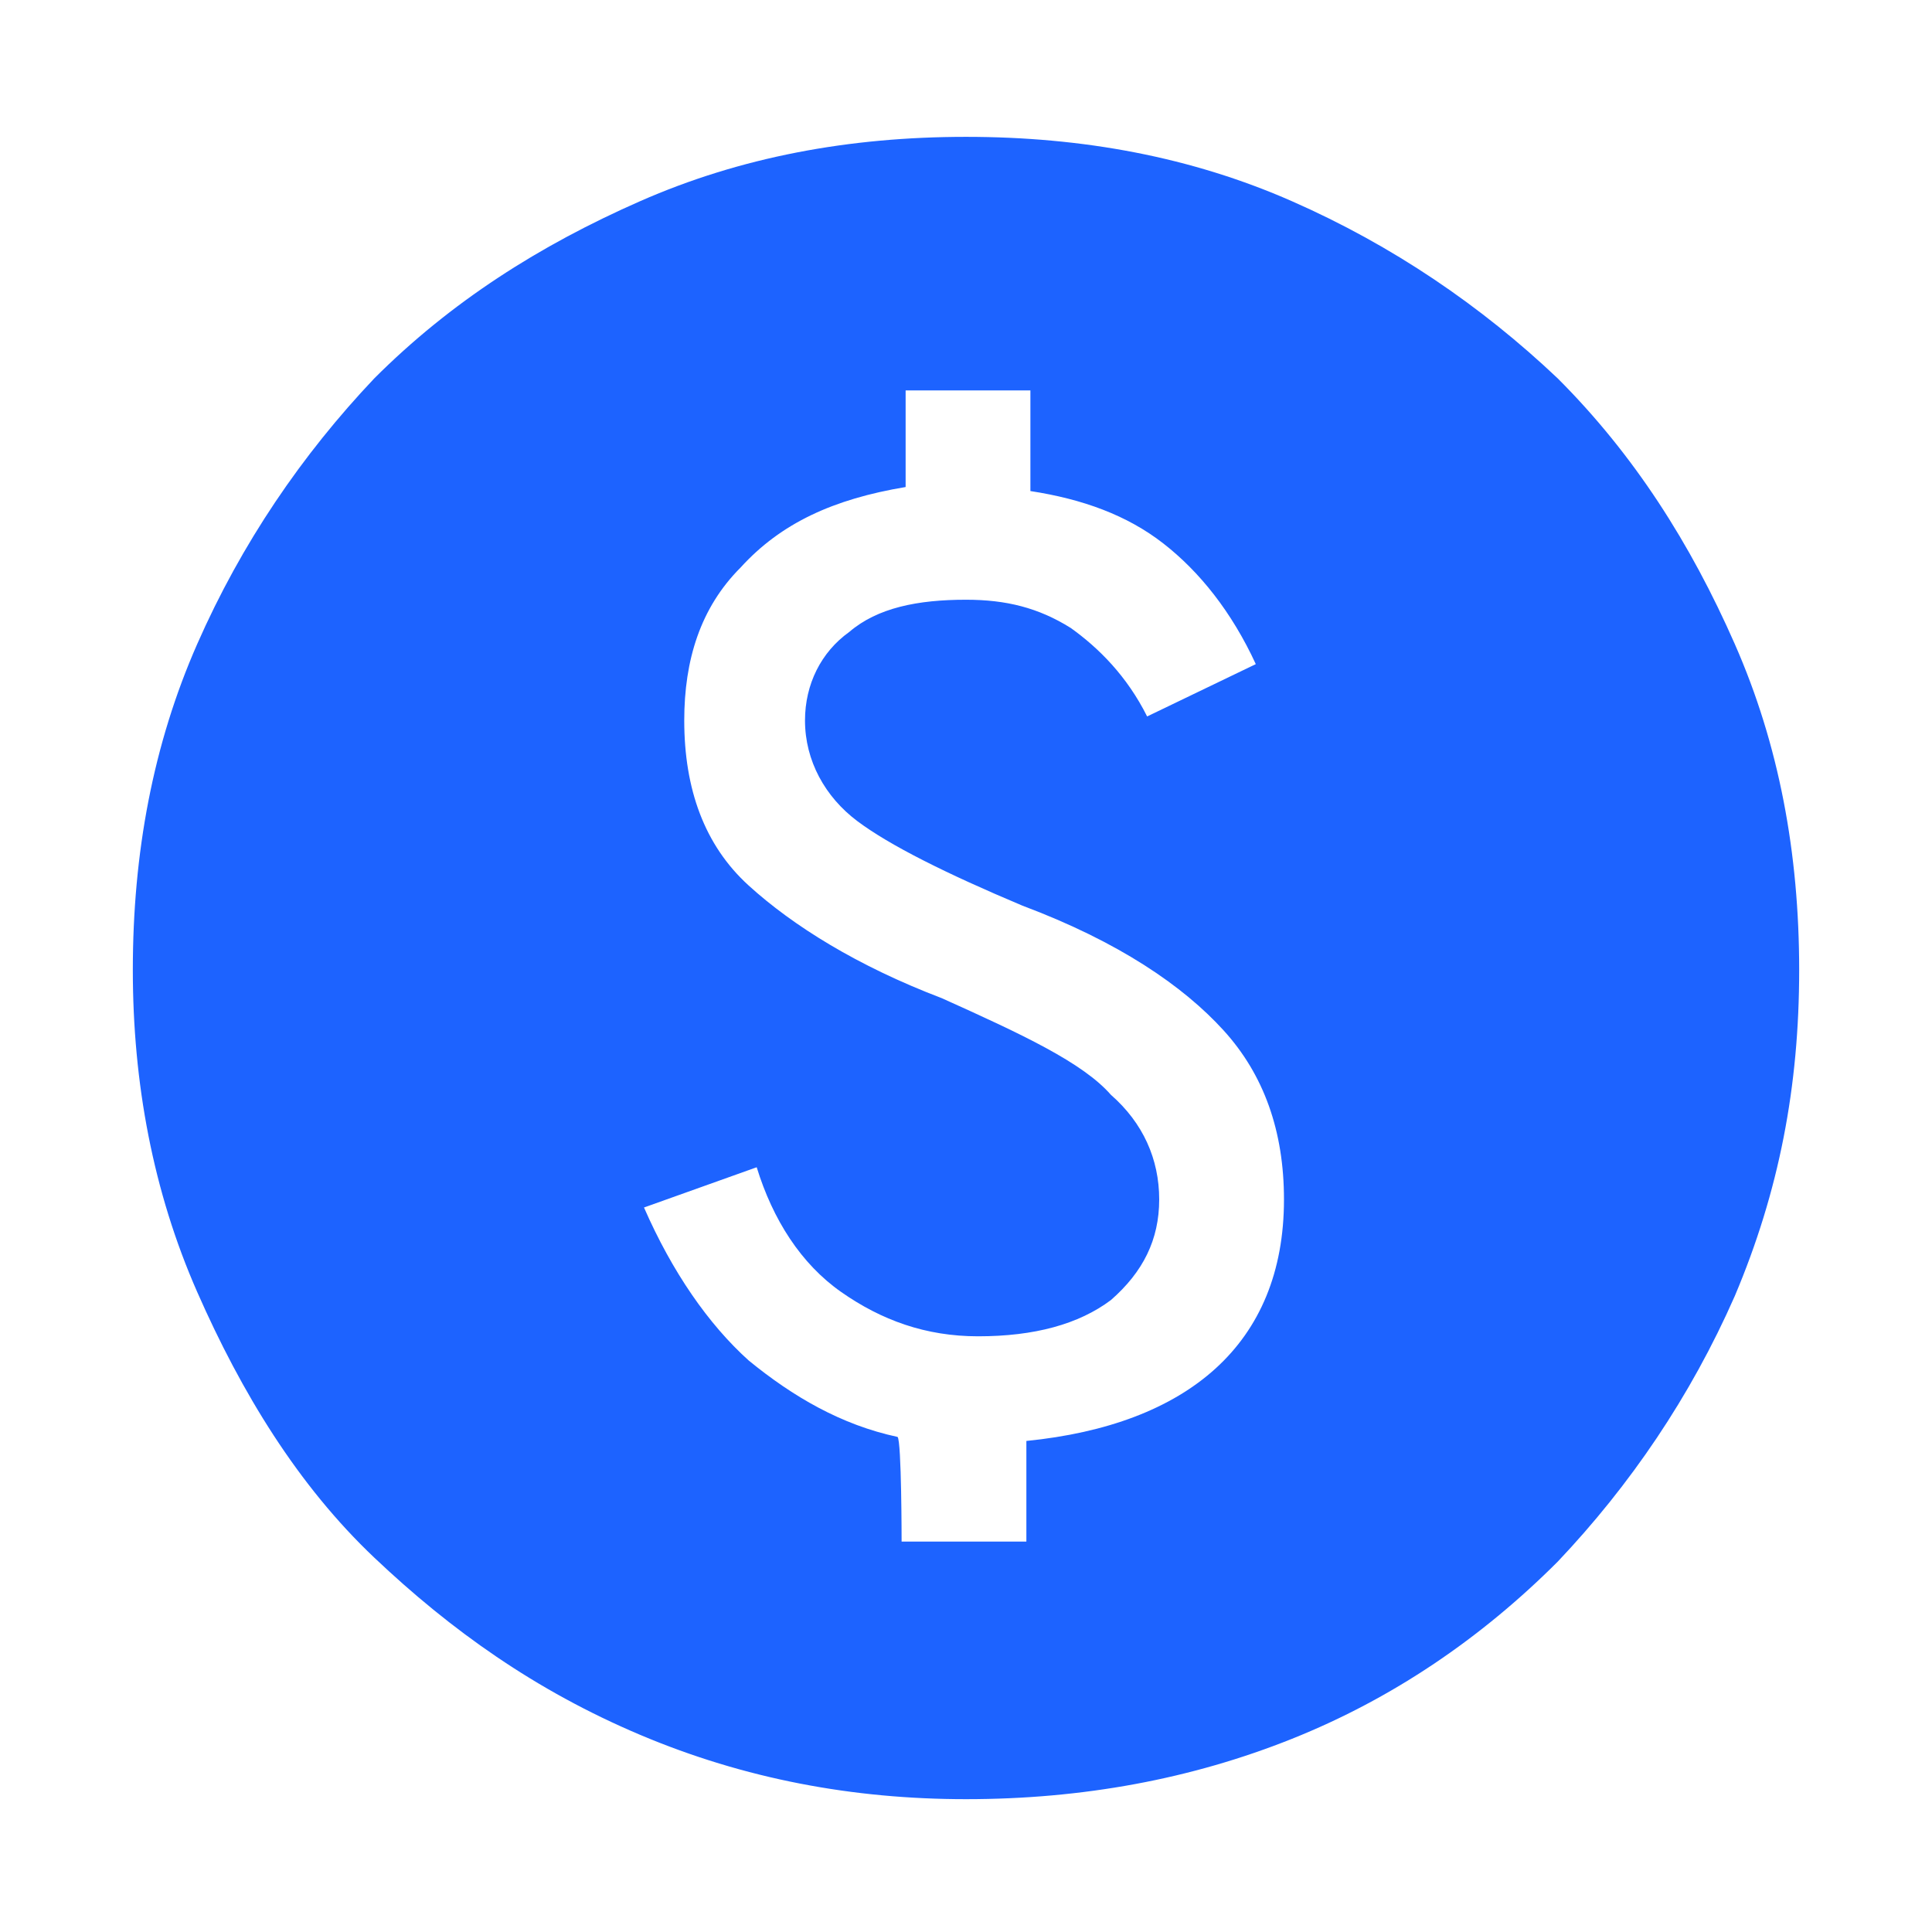
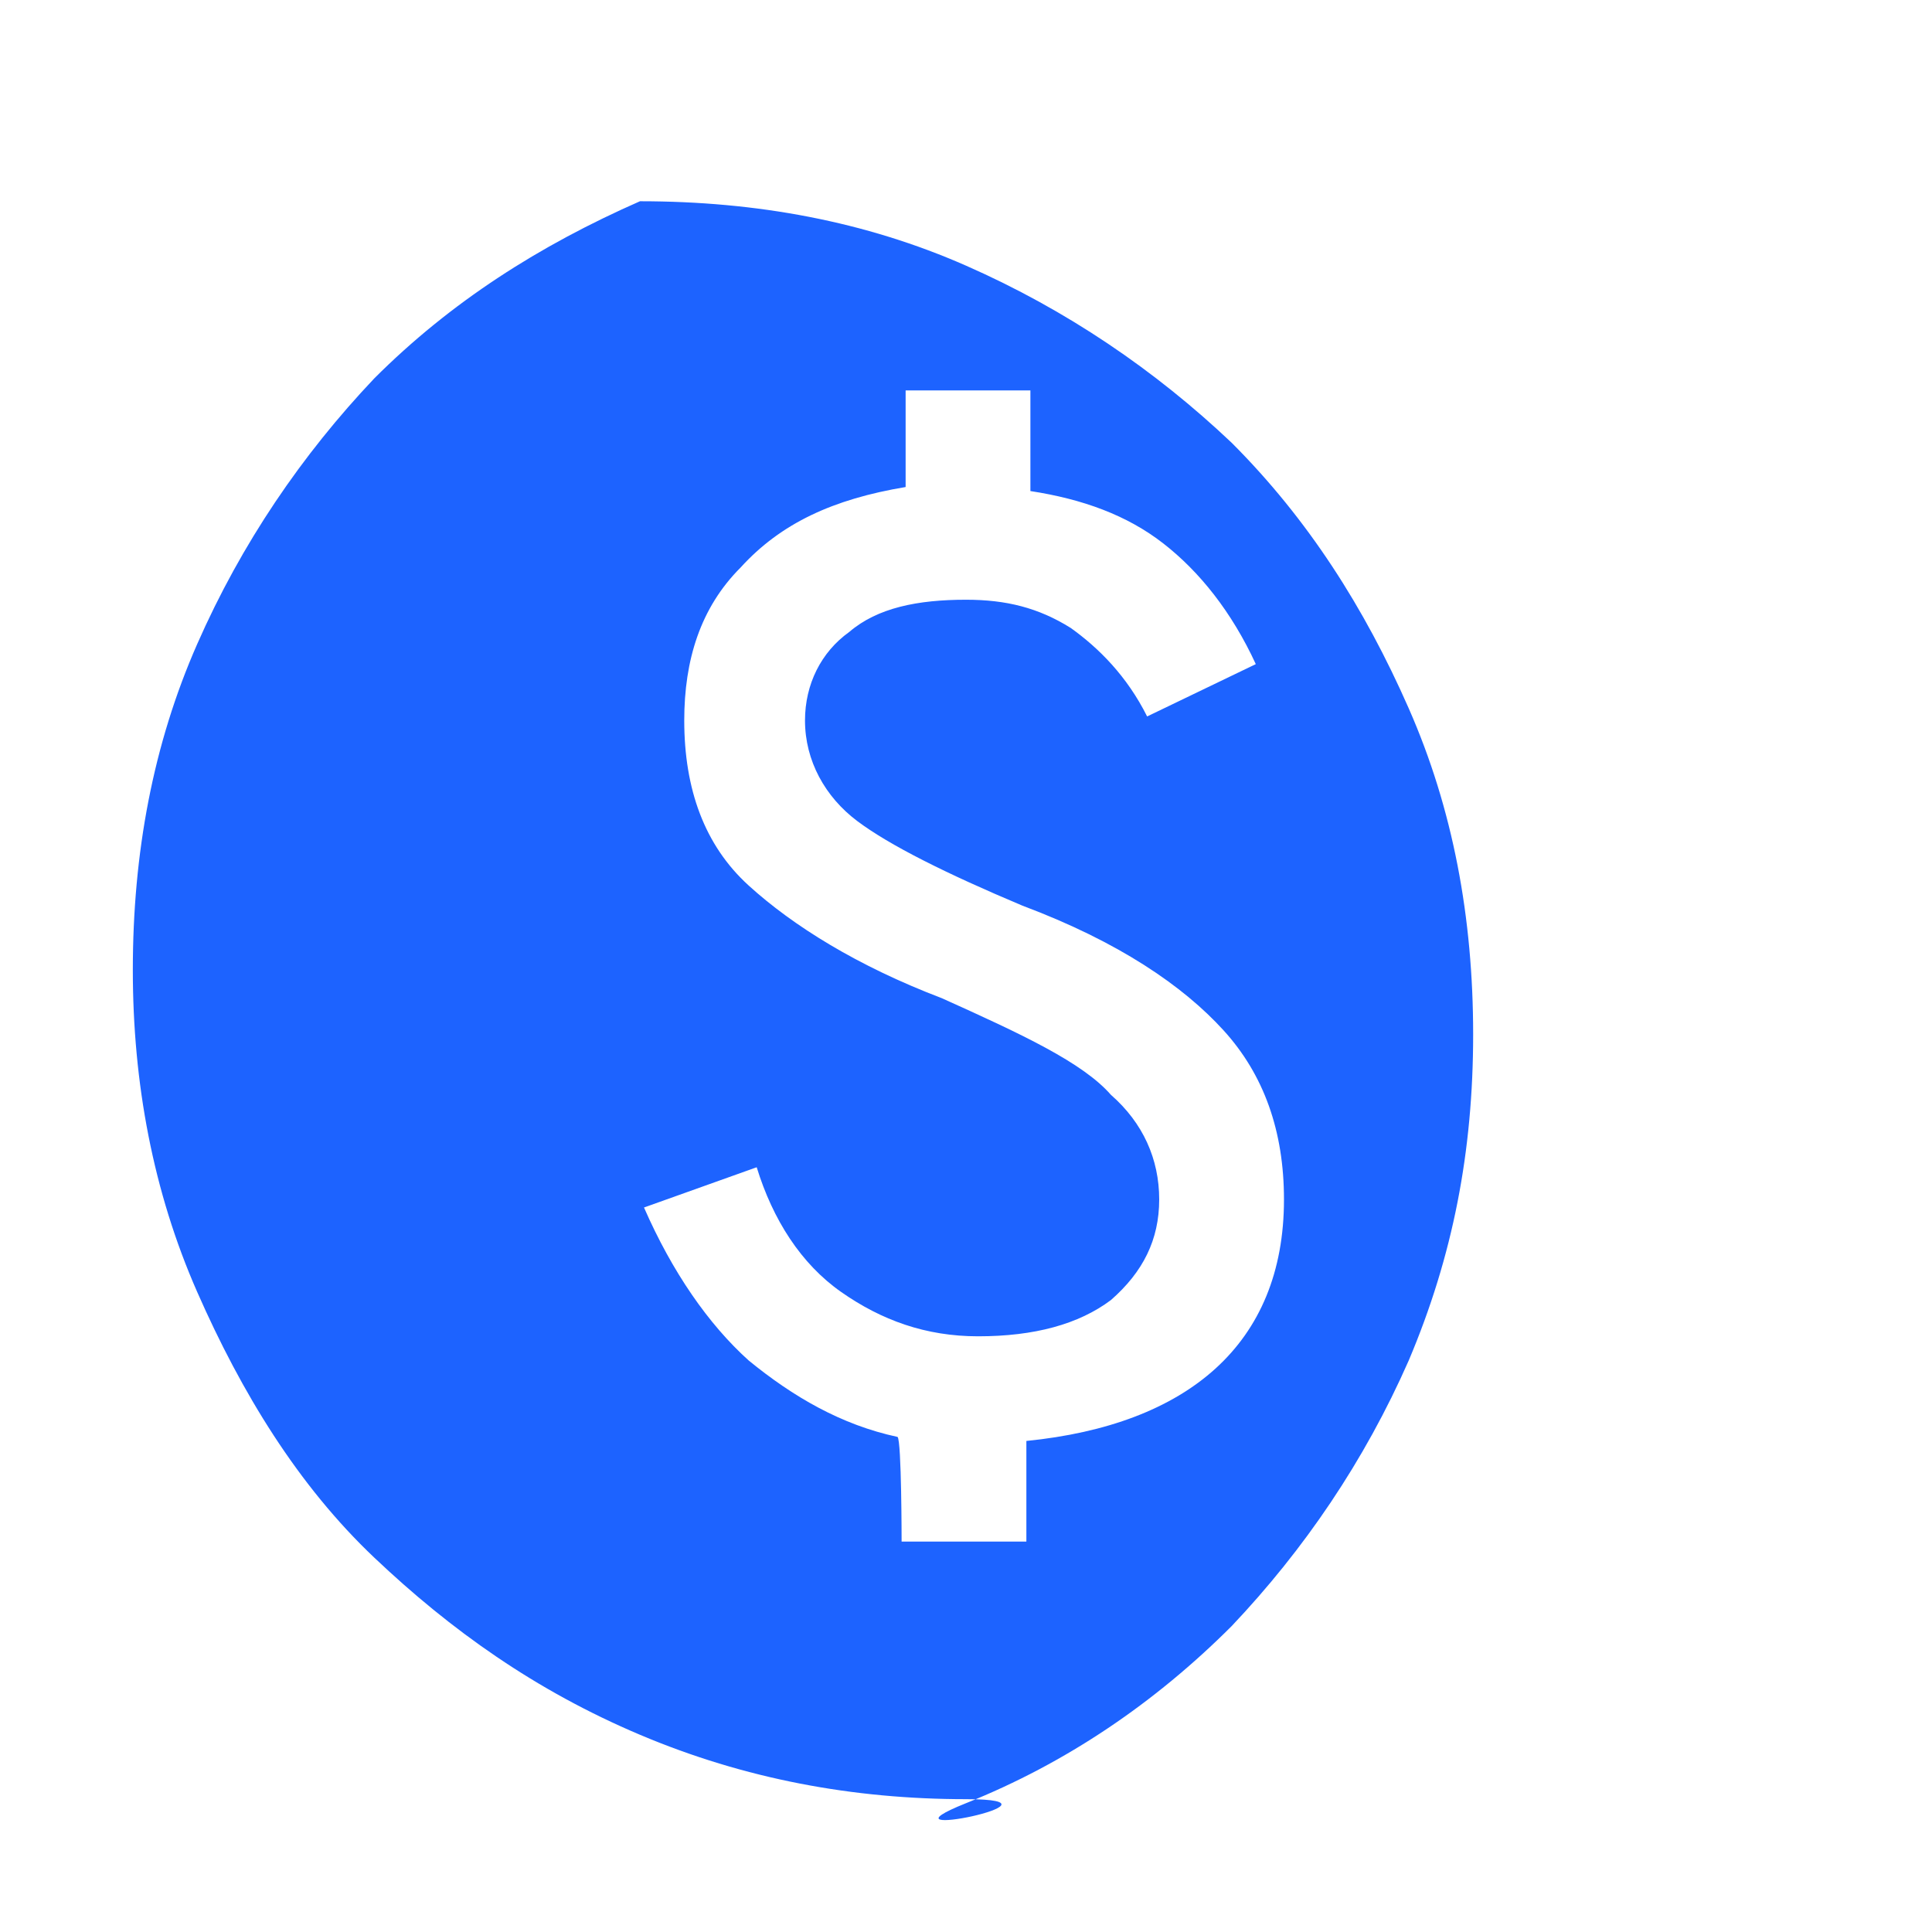
<svg xmlns="http://www.w3.org/2000/svg" version="1.1" id="Layer_1" x="0px" y="0px" viewBox="0 0 48 48" style="enable-background:new 0 0 48 48;" xml:space="preserve">
  <style type="text/css">
	.st0{fill:#1D63FF;}
</style>
-   <path class="st0" d="M22.4,38.3h3.1v-2.5c2-0.2,3.6-0.8,4.7-1.8s1.7-2.4,1.7-4.2c0-1.7-0.5-3.1-1.5-4.2c-1-1.1-2.6-2.2-5-3.1  c-1.9-0.8-3.3-1.5-4.1-2.1c-0.8-0.6-1.3-1.5-1.3-2.5c0-0.9,0.4-1.7,1.1-2.2c0.7-0.6,1.7-0.8,2.9-0.8c1,0,1.8,0.2,2.6,0.7  c0.7,0.5,1.4,1.2,1.9,2.2l2.7-1.3c-0.6-1.3-1.4-2.3-2.3-3s-2-1.1-3.3-1.3V9.7h-3.1v2.4c-1.8,0.3-3.1,0.9-4.1,2c-1,1-1.4,2.3-1.4,3.8  c0,1.7,0.5,3.1,1.6,4.1c1.1,1,2.7,2,4.8,2.8c2,0.9,3.5,1.6,4.2,2.4c0.8,0.7,1.2,1.6,1.2,2.6c0,1-0.4,1.8-1.2,2.5  c-0.8,0.6-1.9,0.9-3.3,0.9c-1.3,0-2.4-0.4-3.4-1.1c-1-0.7-1.7-1.8-2.1-3.1L16,30c0.7,1.6,1.6,2.9,2.6,3.8c1.1,0.9,2.3,1.6,3.7,1.9  C22.4,35.8,22.4,38.3,22.4,38.3z M24,44.7c-2.8,0-5.5-0.5-8.1-1.6s-4.7-2.6-6.6-4.4S6,34.6,4.9,32.1c-1.1-2.5-1.6-5.2-1.6-8  c0-2.9,0.5-5.6,1.6-8.1s2.6-4.7,4.4-6.6c1.9-1.9,4.1-3.3,6.6-4.4c2.5-1.1,5.2-1.6,8.1-1.6c2.9,0,5.6,0.5,8.1,1.6  c2.5,1.1,4.7,2.6,6.6,4.4c1.9,1.9,3.3,4.1,4.4,6.6c1.1,2.5,1.6,5.2,1.6,8.1c0,2.9-0.5,5.5-1.6,8.1c-1.1,2.5-2.6,4.7-4.4,6.6  c-1.9,1.9-4.1,3.4-6.6,4.4S26.9,44.7,24,44.7z" />
+   <path class="st0" d="M22.4,38.3h3.1v-2.5c2-0.2,3.6-0.8,4.7-1.8s1.7-2.4,1.7-4.2c0-1.7-0.5-3.1-1.5-4.2c-1-1.1-2.6-2.2-5-3.1  c-1.9-0.8-3.3-1.5-4.1-2.1c-0.8-0.6-1.3-1.5-1.3-2.5c0-0.9,0.4-1.7,1.1-2.2c0.7-0.6,1.7-0.8,2.9-0.8c1,0,1.8,0.2,2.6,0.7  c0.7,0.5,1.4,1.2,1.9,2.2l2.7-1.3c-0.6-1.3-1.4-2.3-2.3-3s-2-1.1-3.3-1.3V9.7h-3.1v2.4c-1.8,0.3-3.1,0.9-4.1,2c-1,1-1.4,2.3-1.4,3.8  c0,1.7,0.5,3.1,1.6,4.1c1.1,1,2.7,2,4.8,2.8c2,0.9,3.5,1.6,4.2,2.4c0.8,0.7,1.2,1.6,1.2,2.6c0,1-0.4,1.8-1.2,2.5  c-0.8,0.6-1.9,0.9-3.3,0.9c-1.3,0-2.4-0.4-3.4-1.1c-1-0.7-1.7-1.8-2.1-3.1L16,30c0.7,1.6,1.6,2.9,2.6,3.8c1.1,0.9,2.3,1.6,3.7,1.9  C22.4,35.8,22.4,38.3,22.4,38.3z M24,44.7c-2.8,0-5.5-0.5-8.1-1.6s-4.7-2.6-6.6-4.4S6,34.6,4.9,32.1c-1.1-2.5-1.6-5.2-1.6-8  c0-2.9,0.5-5.6,1.6-8.1s2.6-4.7,4.4-6.6c1.9-1.9,4.1-3.3,6.6-4.4c2.9,0,5.6,0.5,8.1,1.6  c2.5,1.1,4.7,2.6,6.6,4.4c1.9,1.9,3.3,4.1,4.4,6.6c1.1,2.5,1.6,5.2,1.6,8.1c0,2.9-0.5,5.5-1.6,8.1c-1.1,2.5-2.6,4.7-4.4,6.6  c-1.9,1.9-4.1,3.4-6.6,4.4S26.9,44.7,24,44.7z" />
</svg>